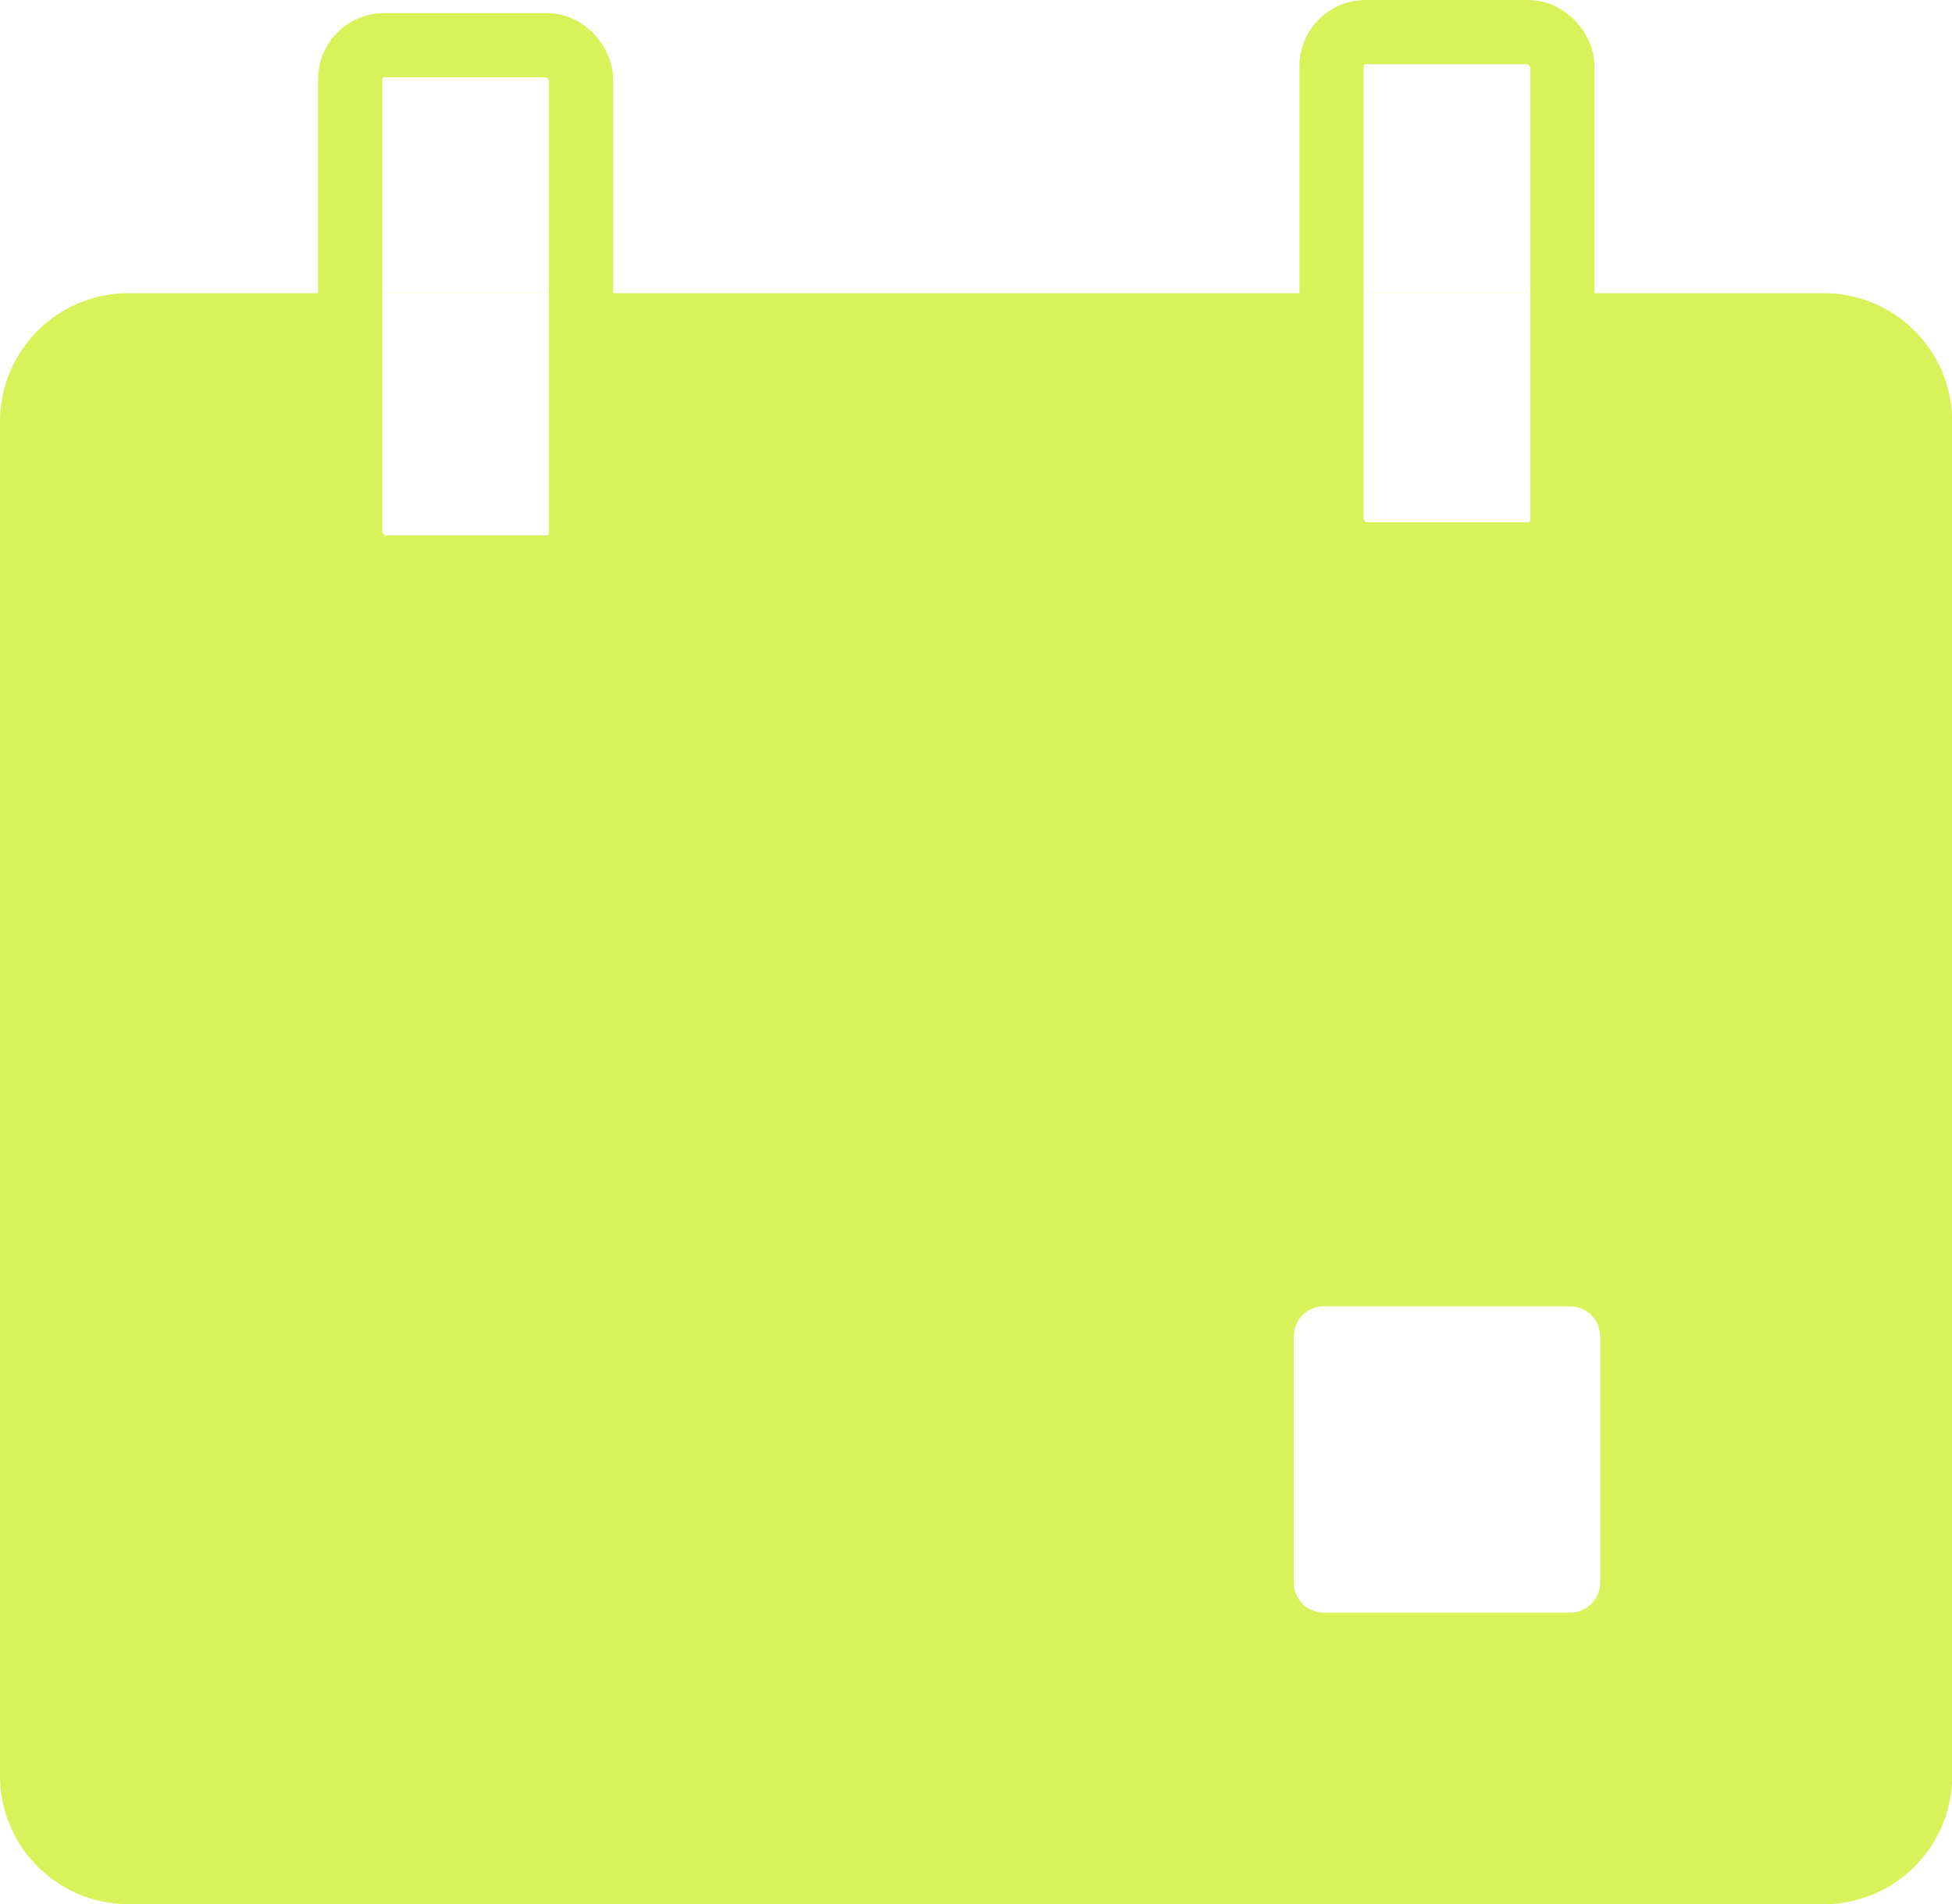
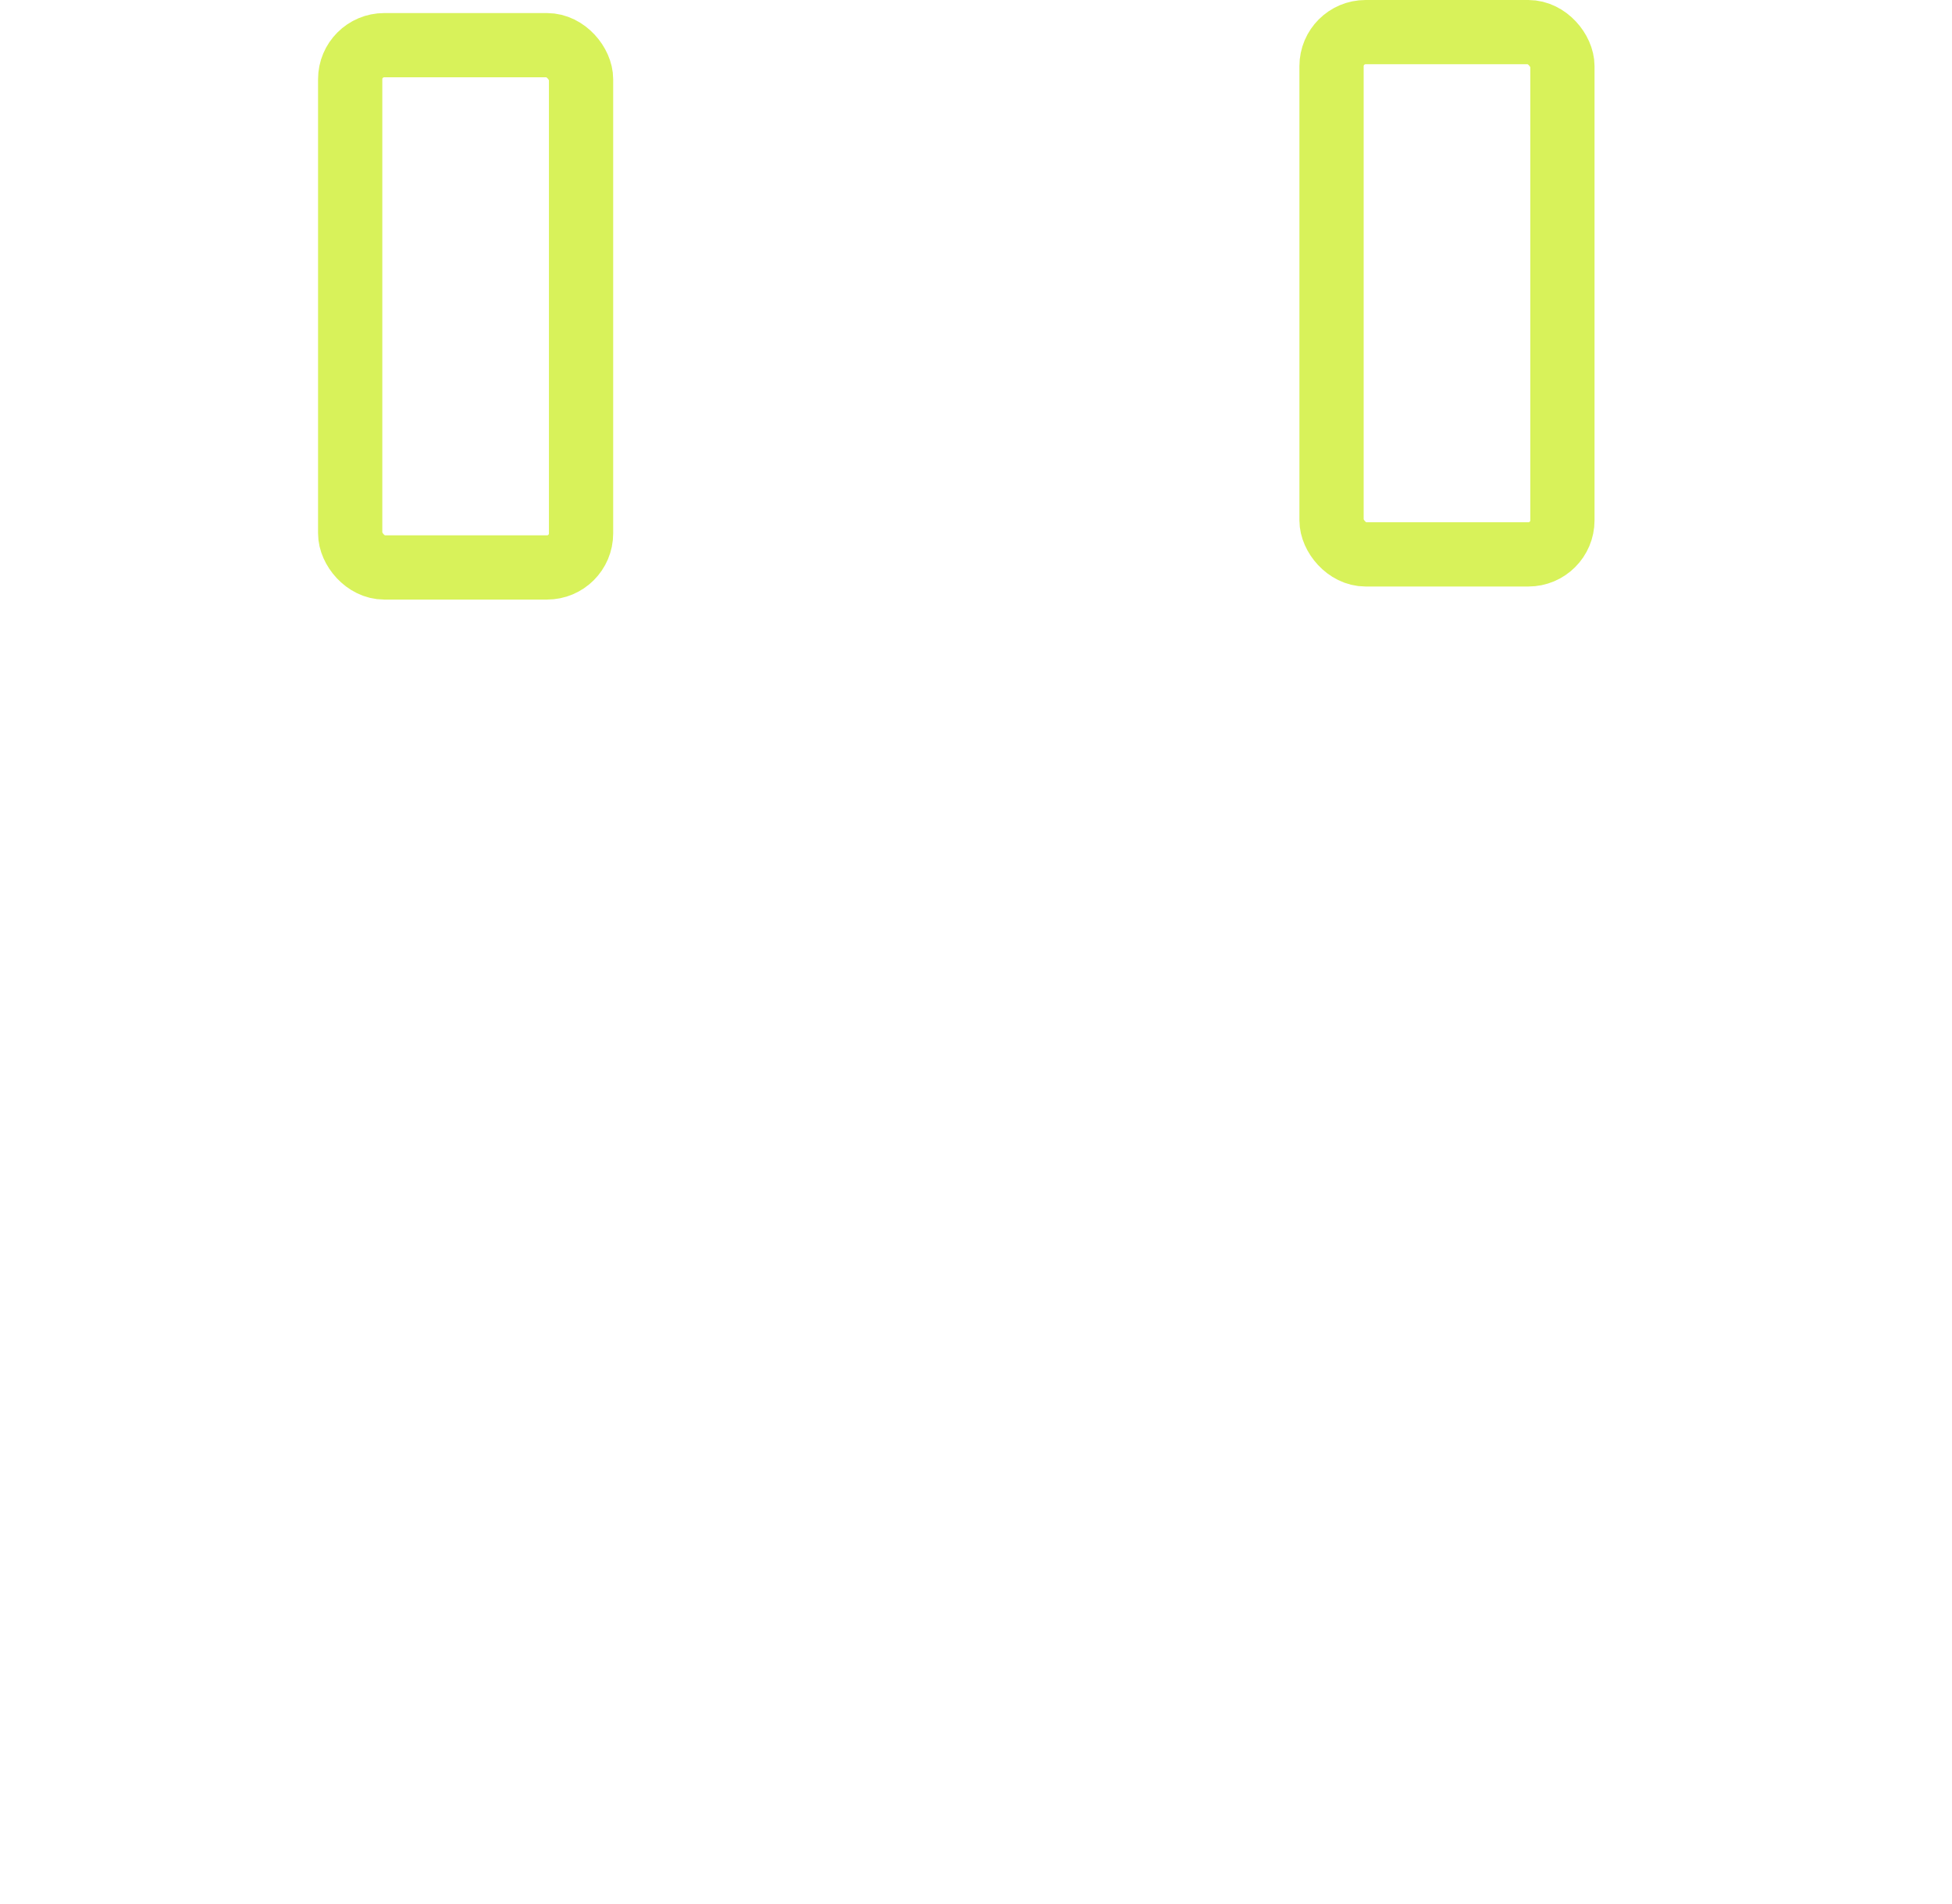
<svg xmlns="http://www.w3.org/2000/svg" viewBox="0 0 182.28 177.85">
  <defs>
    <style>.cls-1{fill:none;stroke:#d8f25a;stroke-miterlimit:10;stroke-width:6px;}.cls-2{fill:#d8f25a;}</style>
  </defs>
  <title>Asset 34</title>
  <g id="Layer_2" data-name="Layer 2">
    <g id="Layer_1-2" data-name="Layer 1">
      <rect class="cls-1" x="32.7" y="4.22" width="21.56" height="48.78" rx="3.18" ry="3.18" />
-       <path class="cls-2" d="M170.29,177.85H12a12,12,0,0,1-12-12V39.38a12,12,0,0,1,12-12h158.3a12,12,0,0,1,12,12V165.87A12,12,0,0,1,170.29,177.85ZM53.8,49.61V27.39H32.25V49.61a2.17,2.17,0,0,0,2.16,2.17H51.64A2.16,2.16,0,0,0,53.8,49.61Zm95.62,98.21v-23a2.8,2.8,0,0,0-2.8-2.81h-23a2.8,2.8,0,0,0-2.8,2.81v23a2.8,2.8,0,0,0,2.8,2.8h23A2.8,2.8,0,0,0,149.42,147.82Zm-3.53-98.29V27.47a.09.09,0,0,0-.08-.08H124.34V49.53a2.25,2.25,0,0,0,2.25,2.25h17A2.25,2.25,0,0,0,145.89,49.53Z" />
      <rect class="cls-1" x="124.34" y="3" width="21.56" height="48.78" rx="3.18" ry="3.18" />
    </g>
  </g>
</svg>